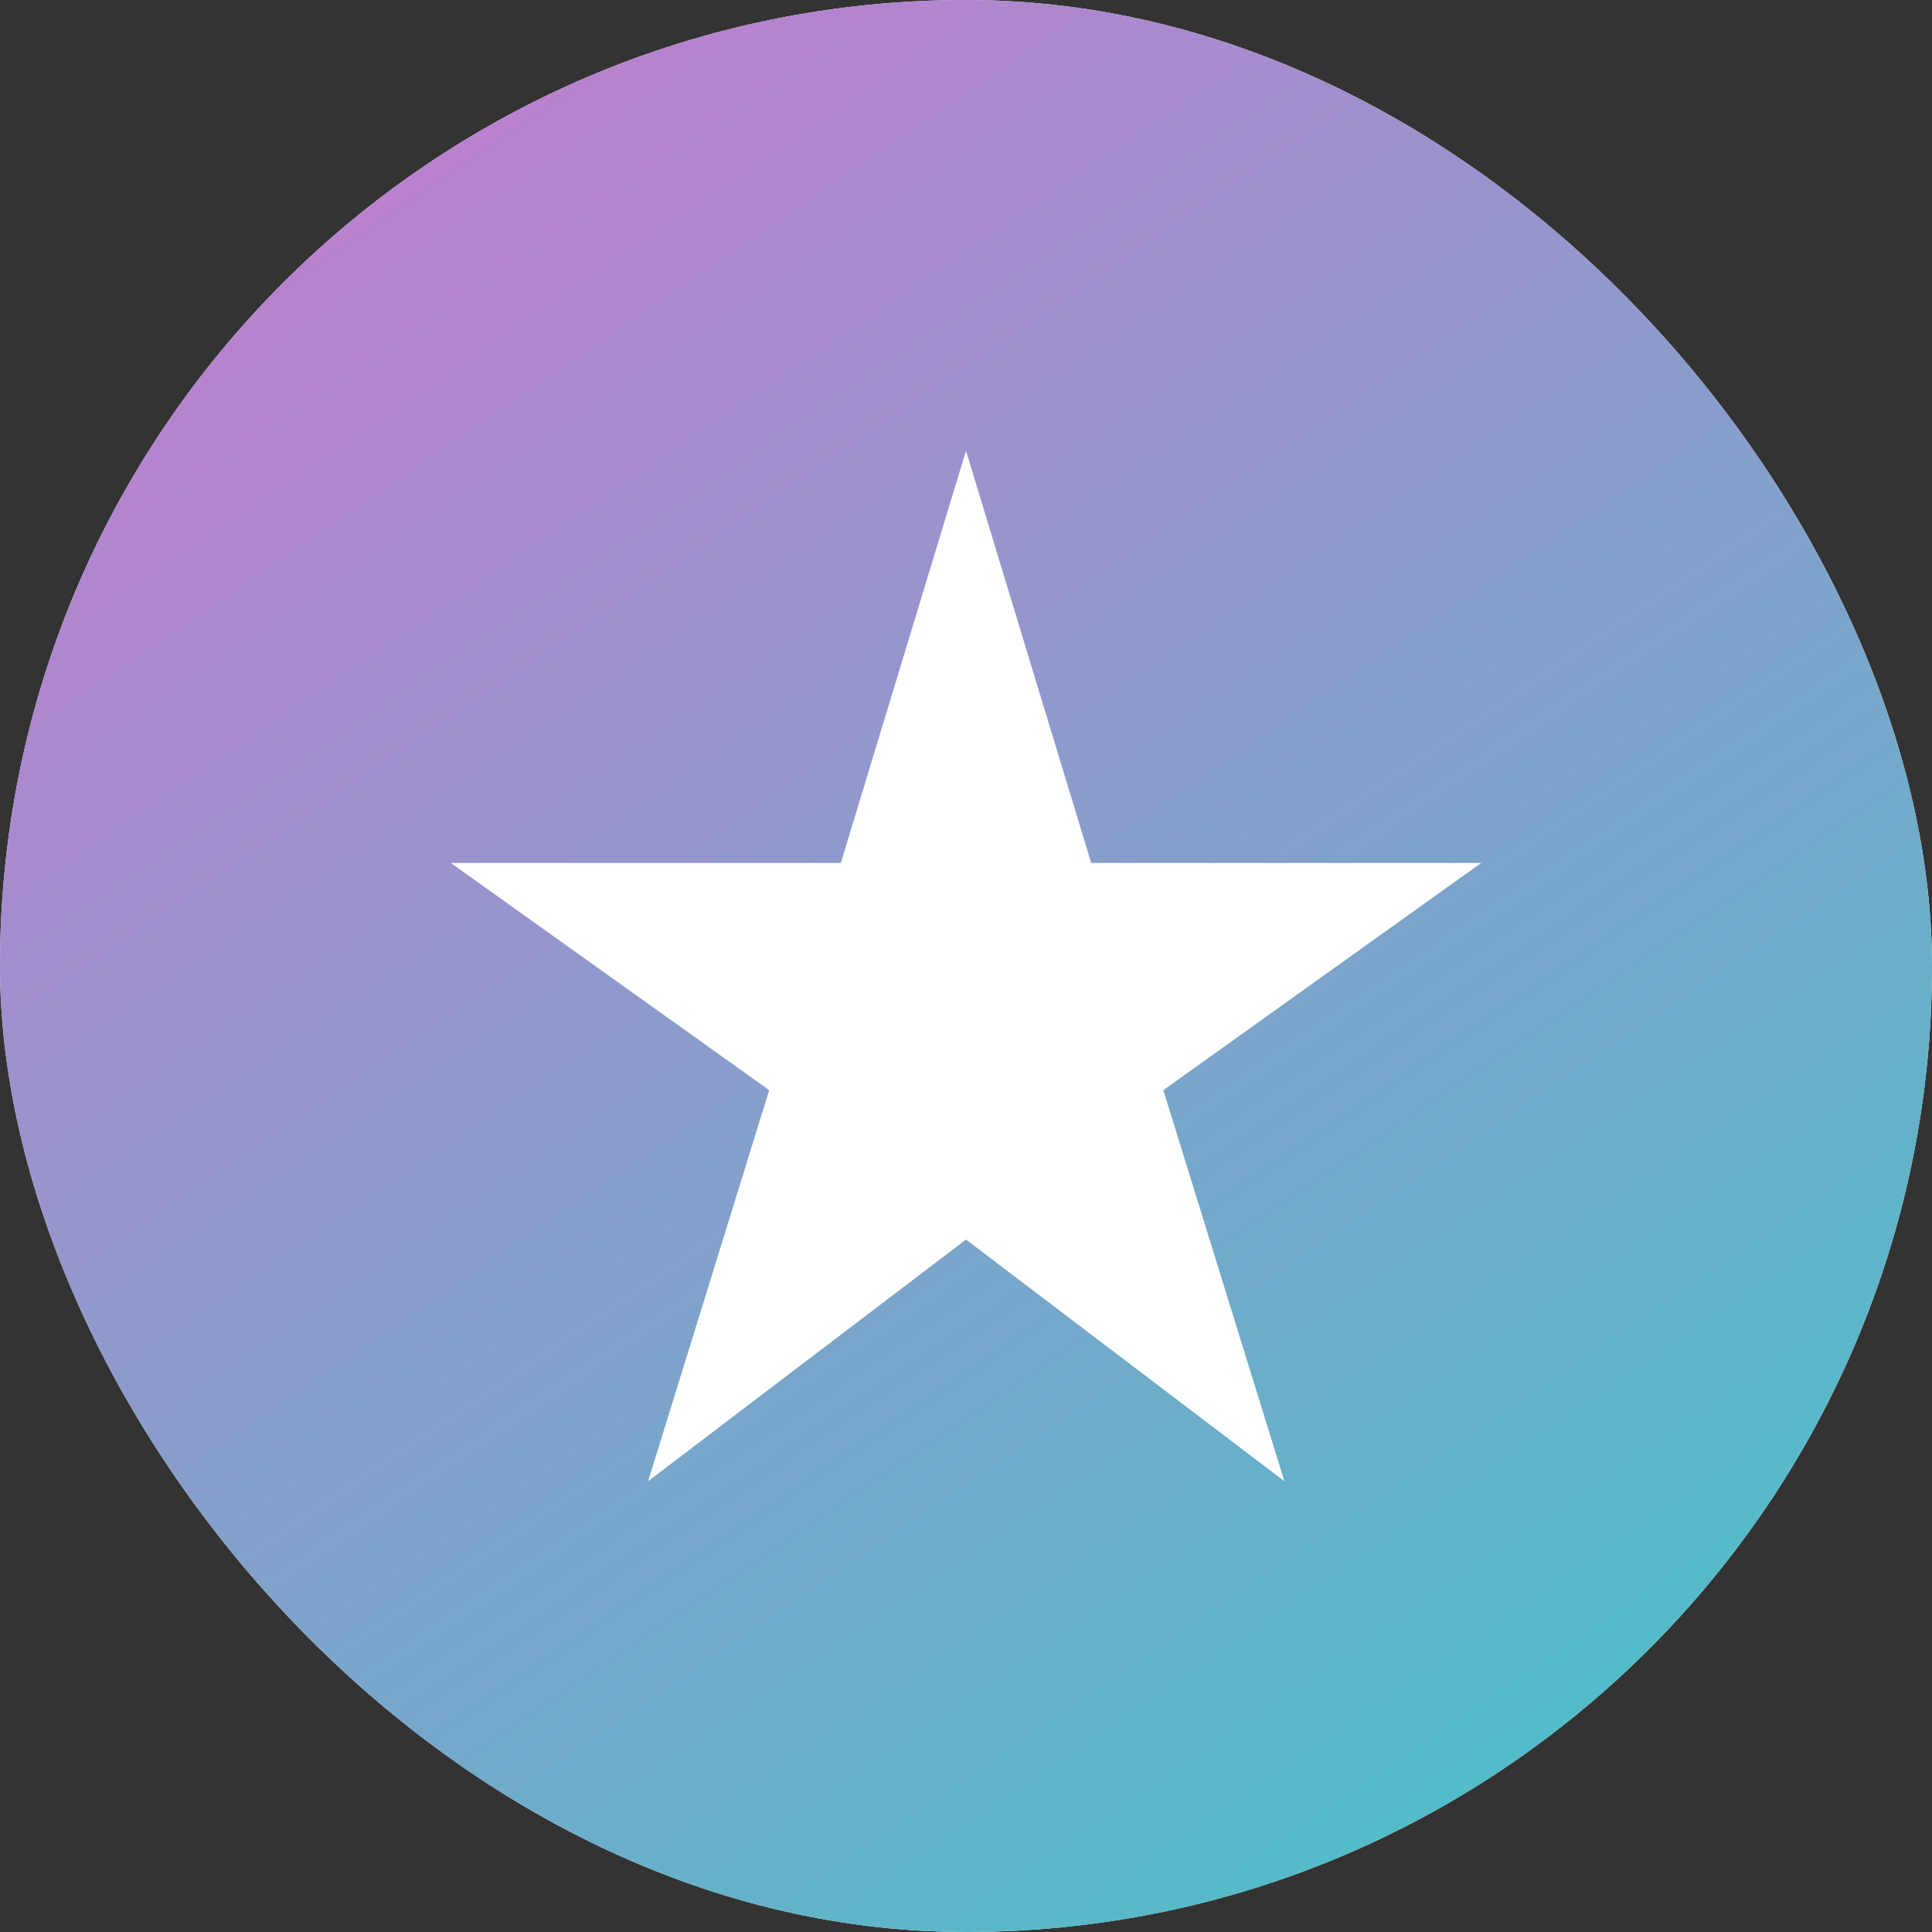
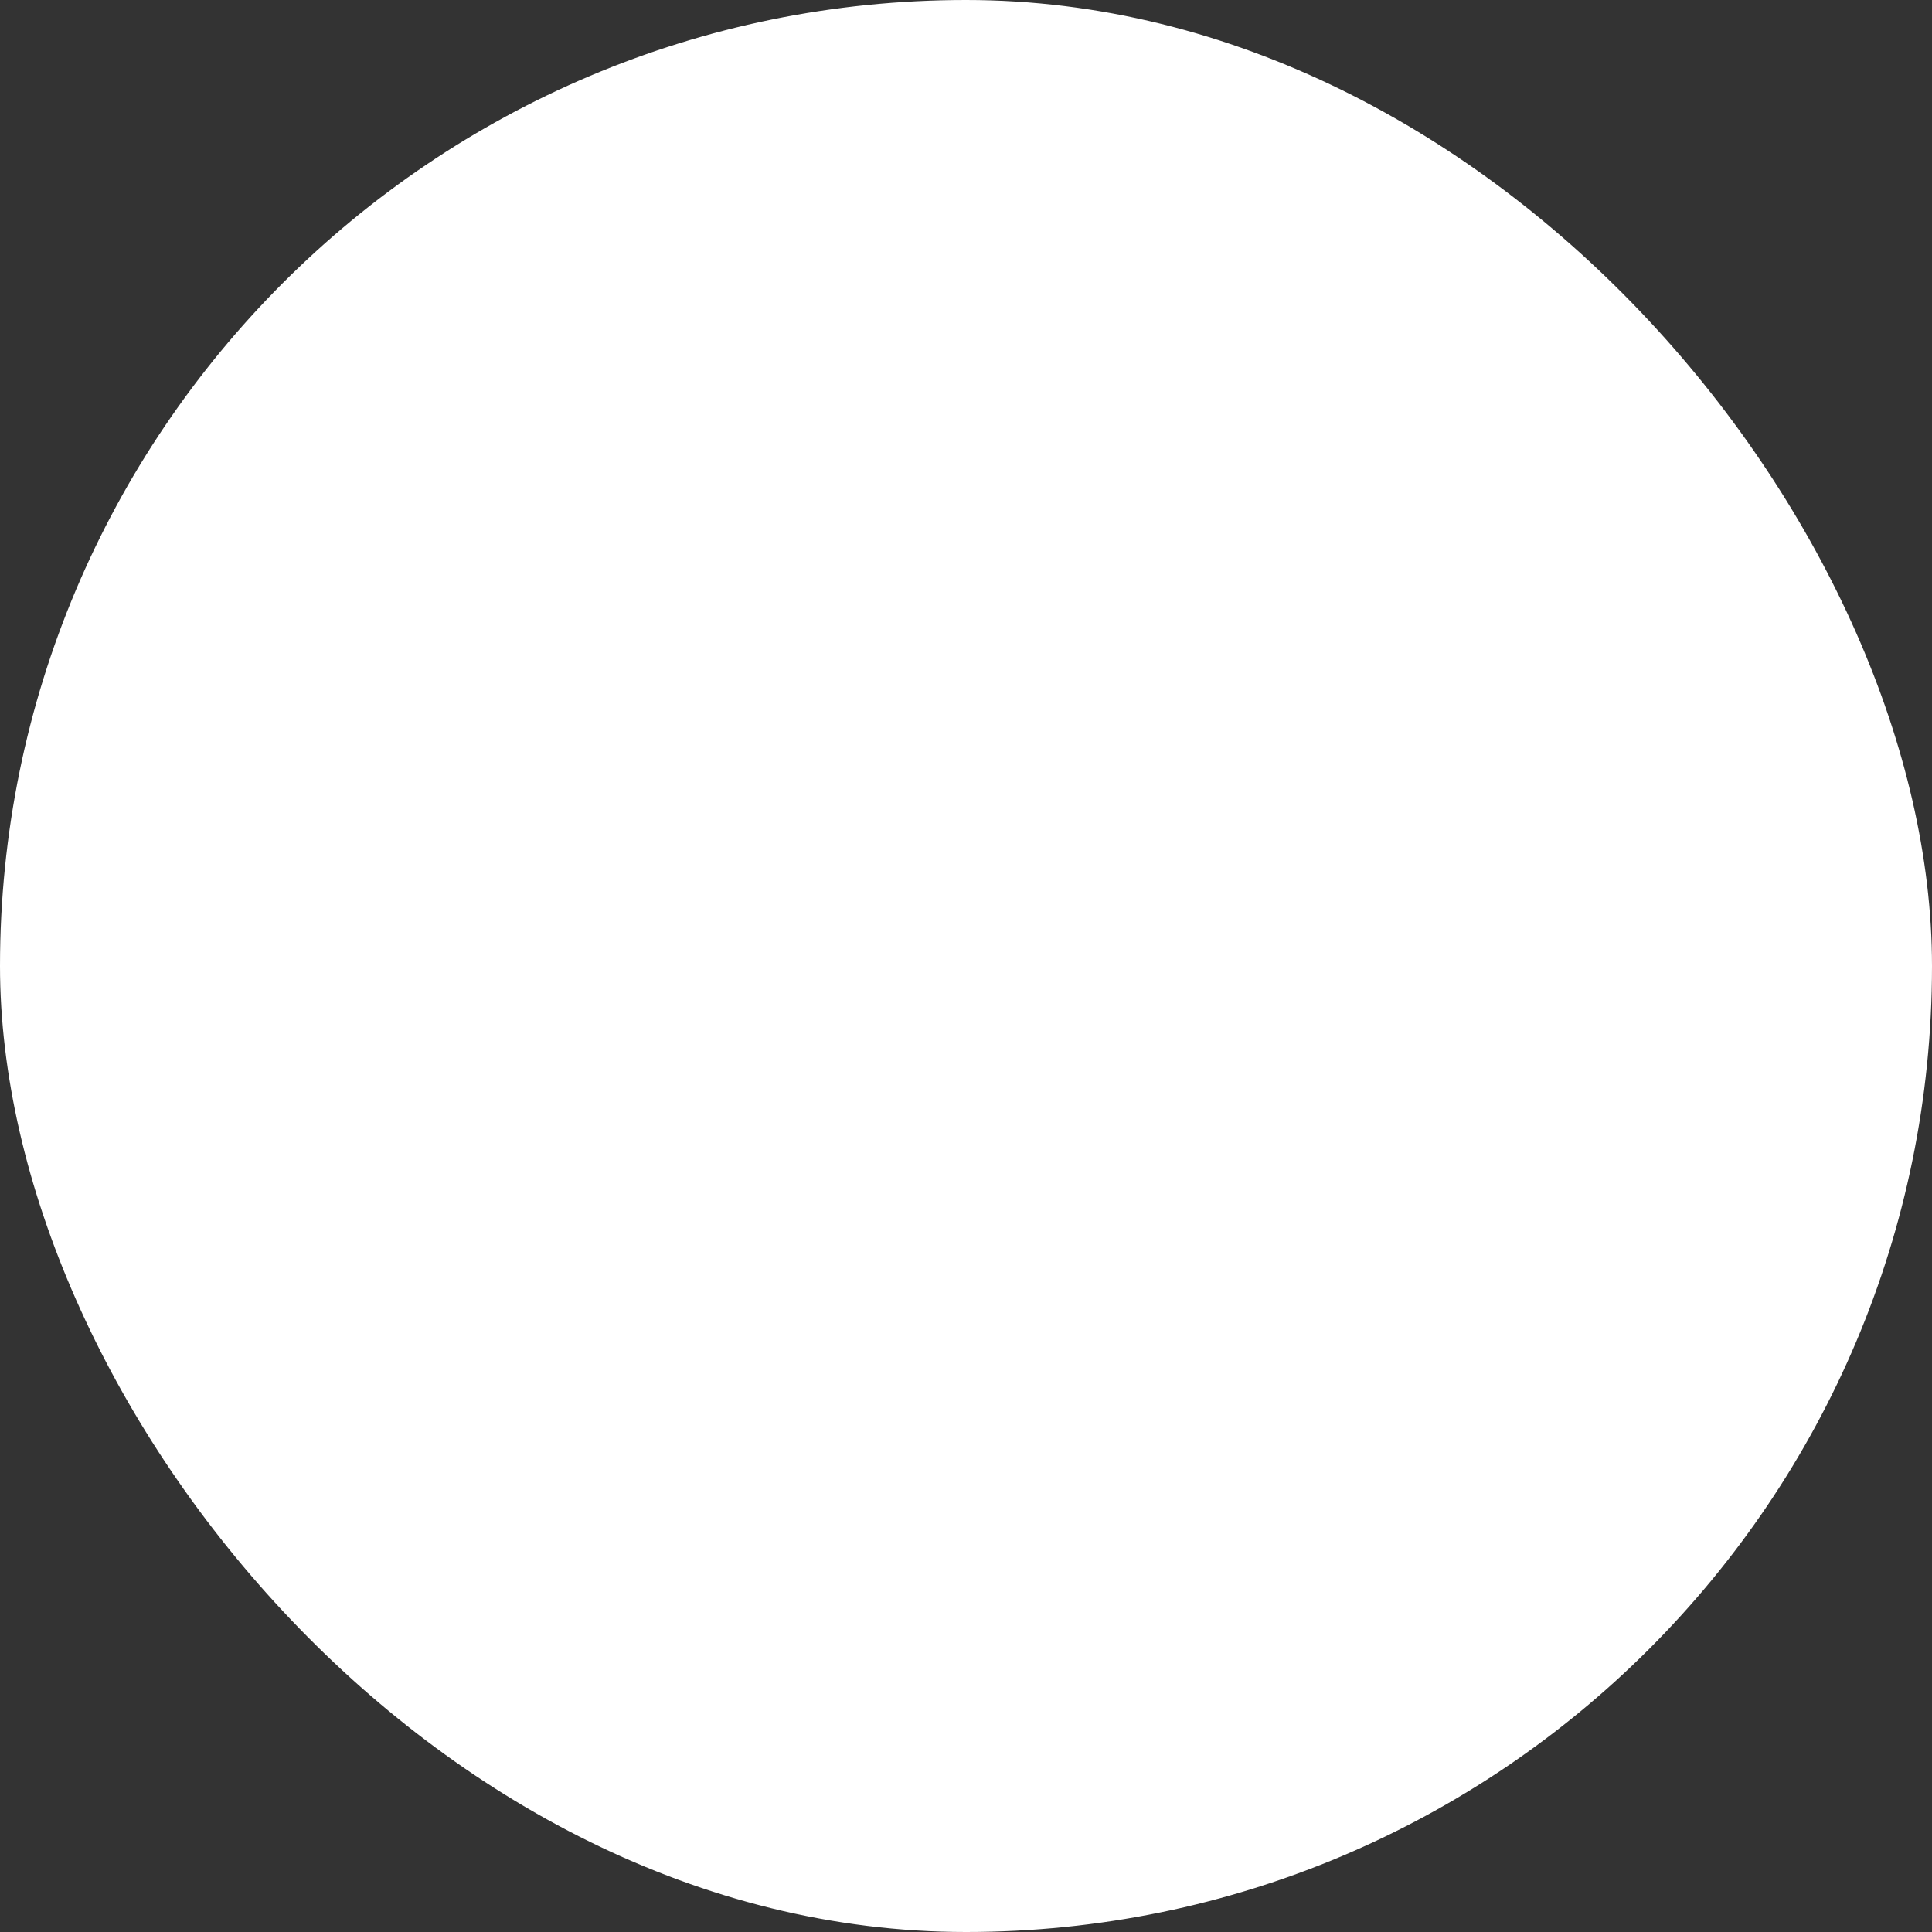
<svg xmlns="http://www.w3.org/2000/svg" width="100" height="100" viewBox="0 0 100 100" fill="none">
  <rect x="0" y="0" width="100" height="100" fill="#333333" stroke="none" />
  <rect width="100" height="100" rx="50" fill="white" />
-   <rect width="100" height="100" rx="50" fill="url(#paint0_linear_4500_44428)" />
  <g clip-path="url(#clip0_4500_44428)">
    <path d="M56.48 44.667L50 23.333L43.52 44.667H23.334L39.813 56.427L33.547 76.667L50 64.16L66.48 76.667L60.214 56.427L76.667 44.667H56.48Z" fill="white" />
  </g>
  <defs>
    <linearGradient id="paint0_linear_4500_44428" x1="84.75" y1="96.25" x2="16.704" y2="-3.819" gradientUnits="userSpaceOnUse">
      <stop stop-color="#4BC0C8" />
      <stop offset="1" stop-color="#C779D0" />
    </linearGradient>
    <clipPath id="clip0_4500_44428">
      <rect width="64" height="64" fill="white" transform="translate(18 18)" />
    </clipPath>
  </defs>
</svg>